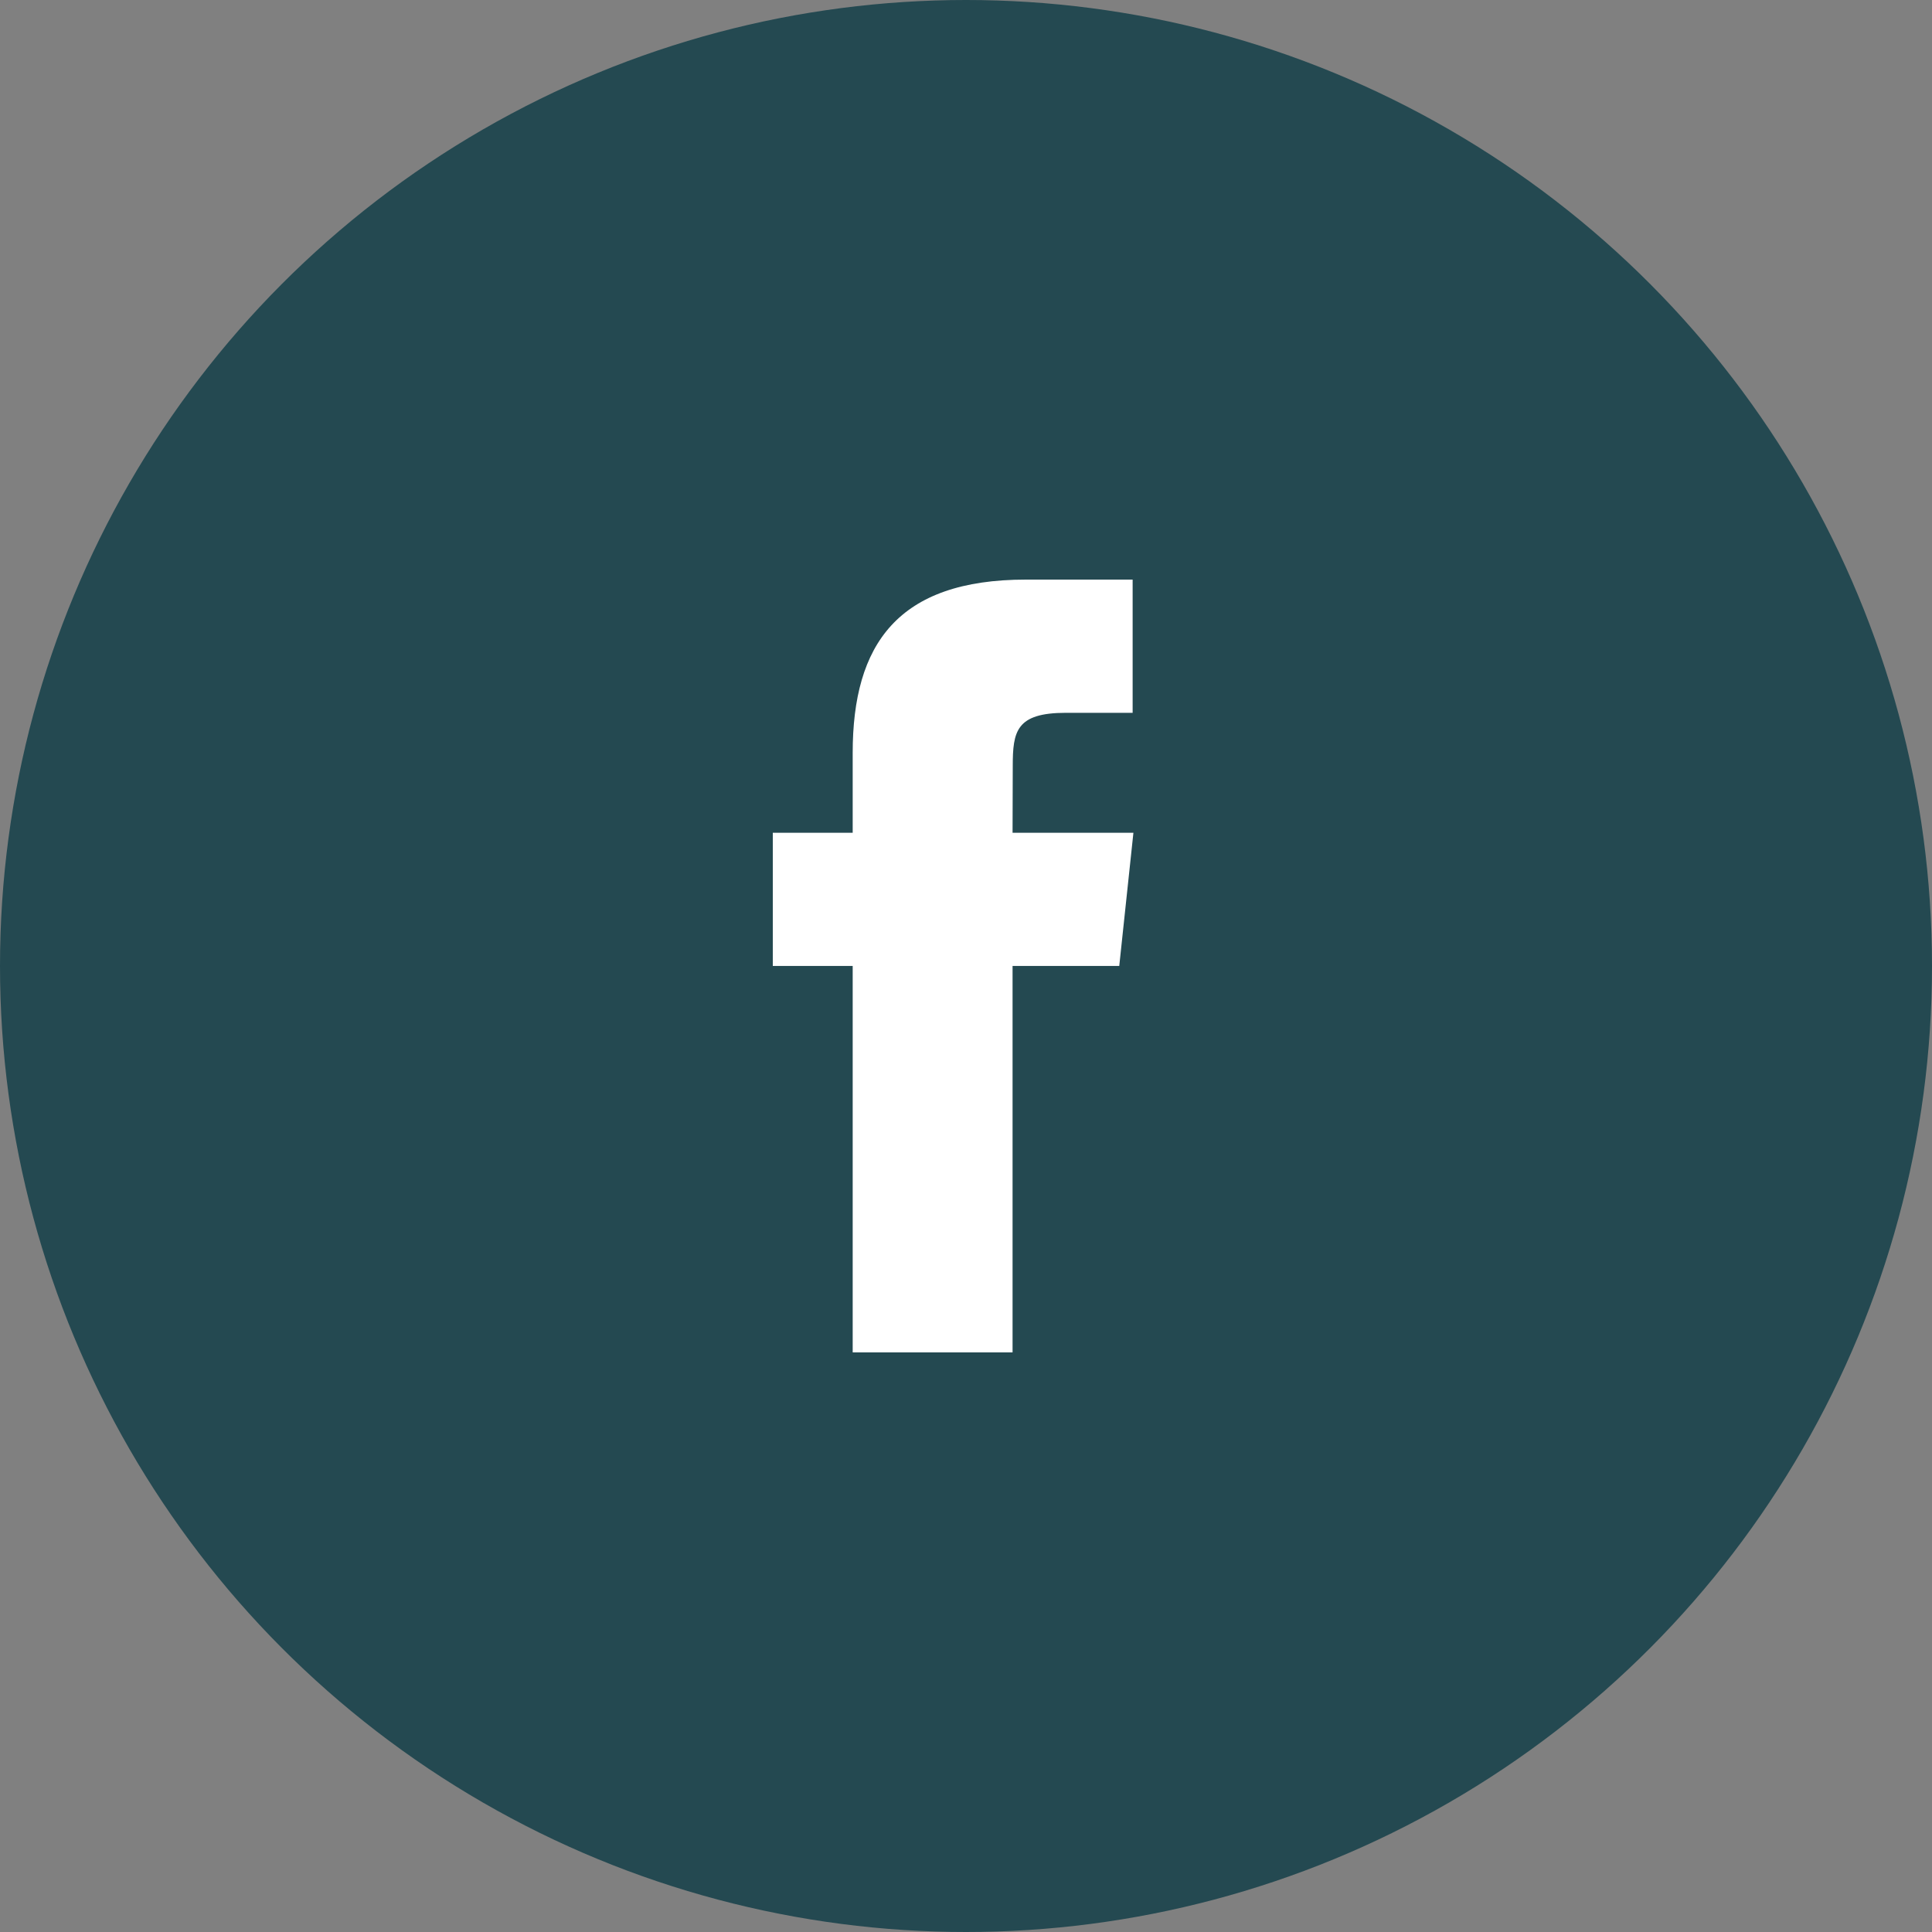
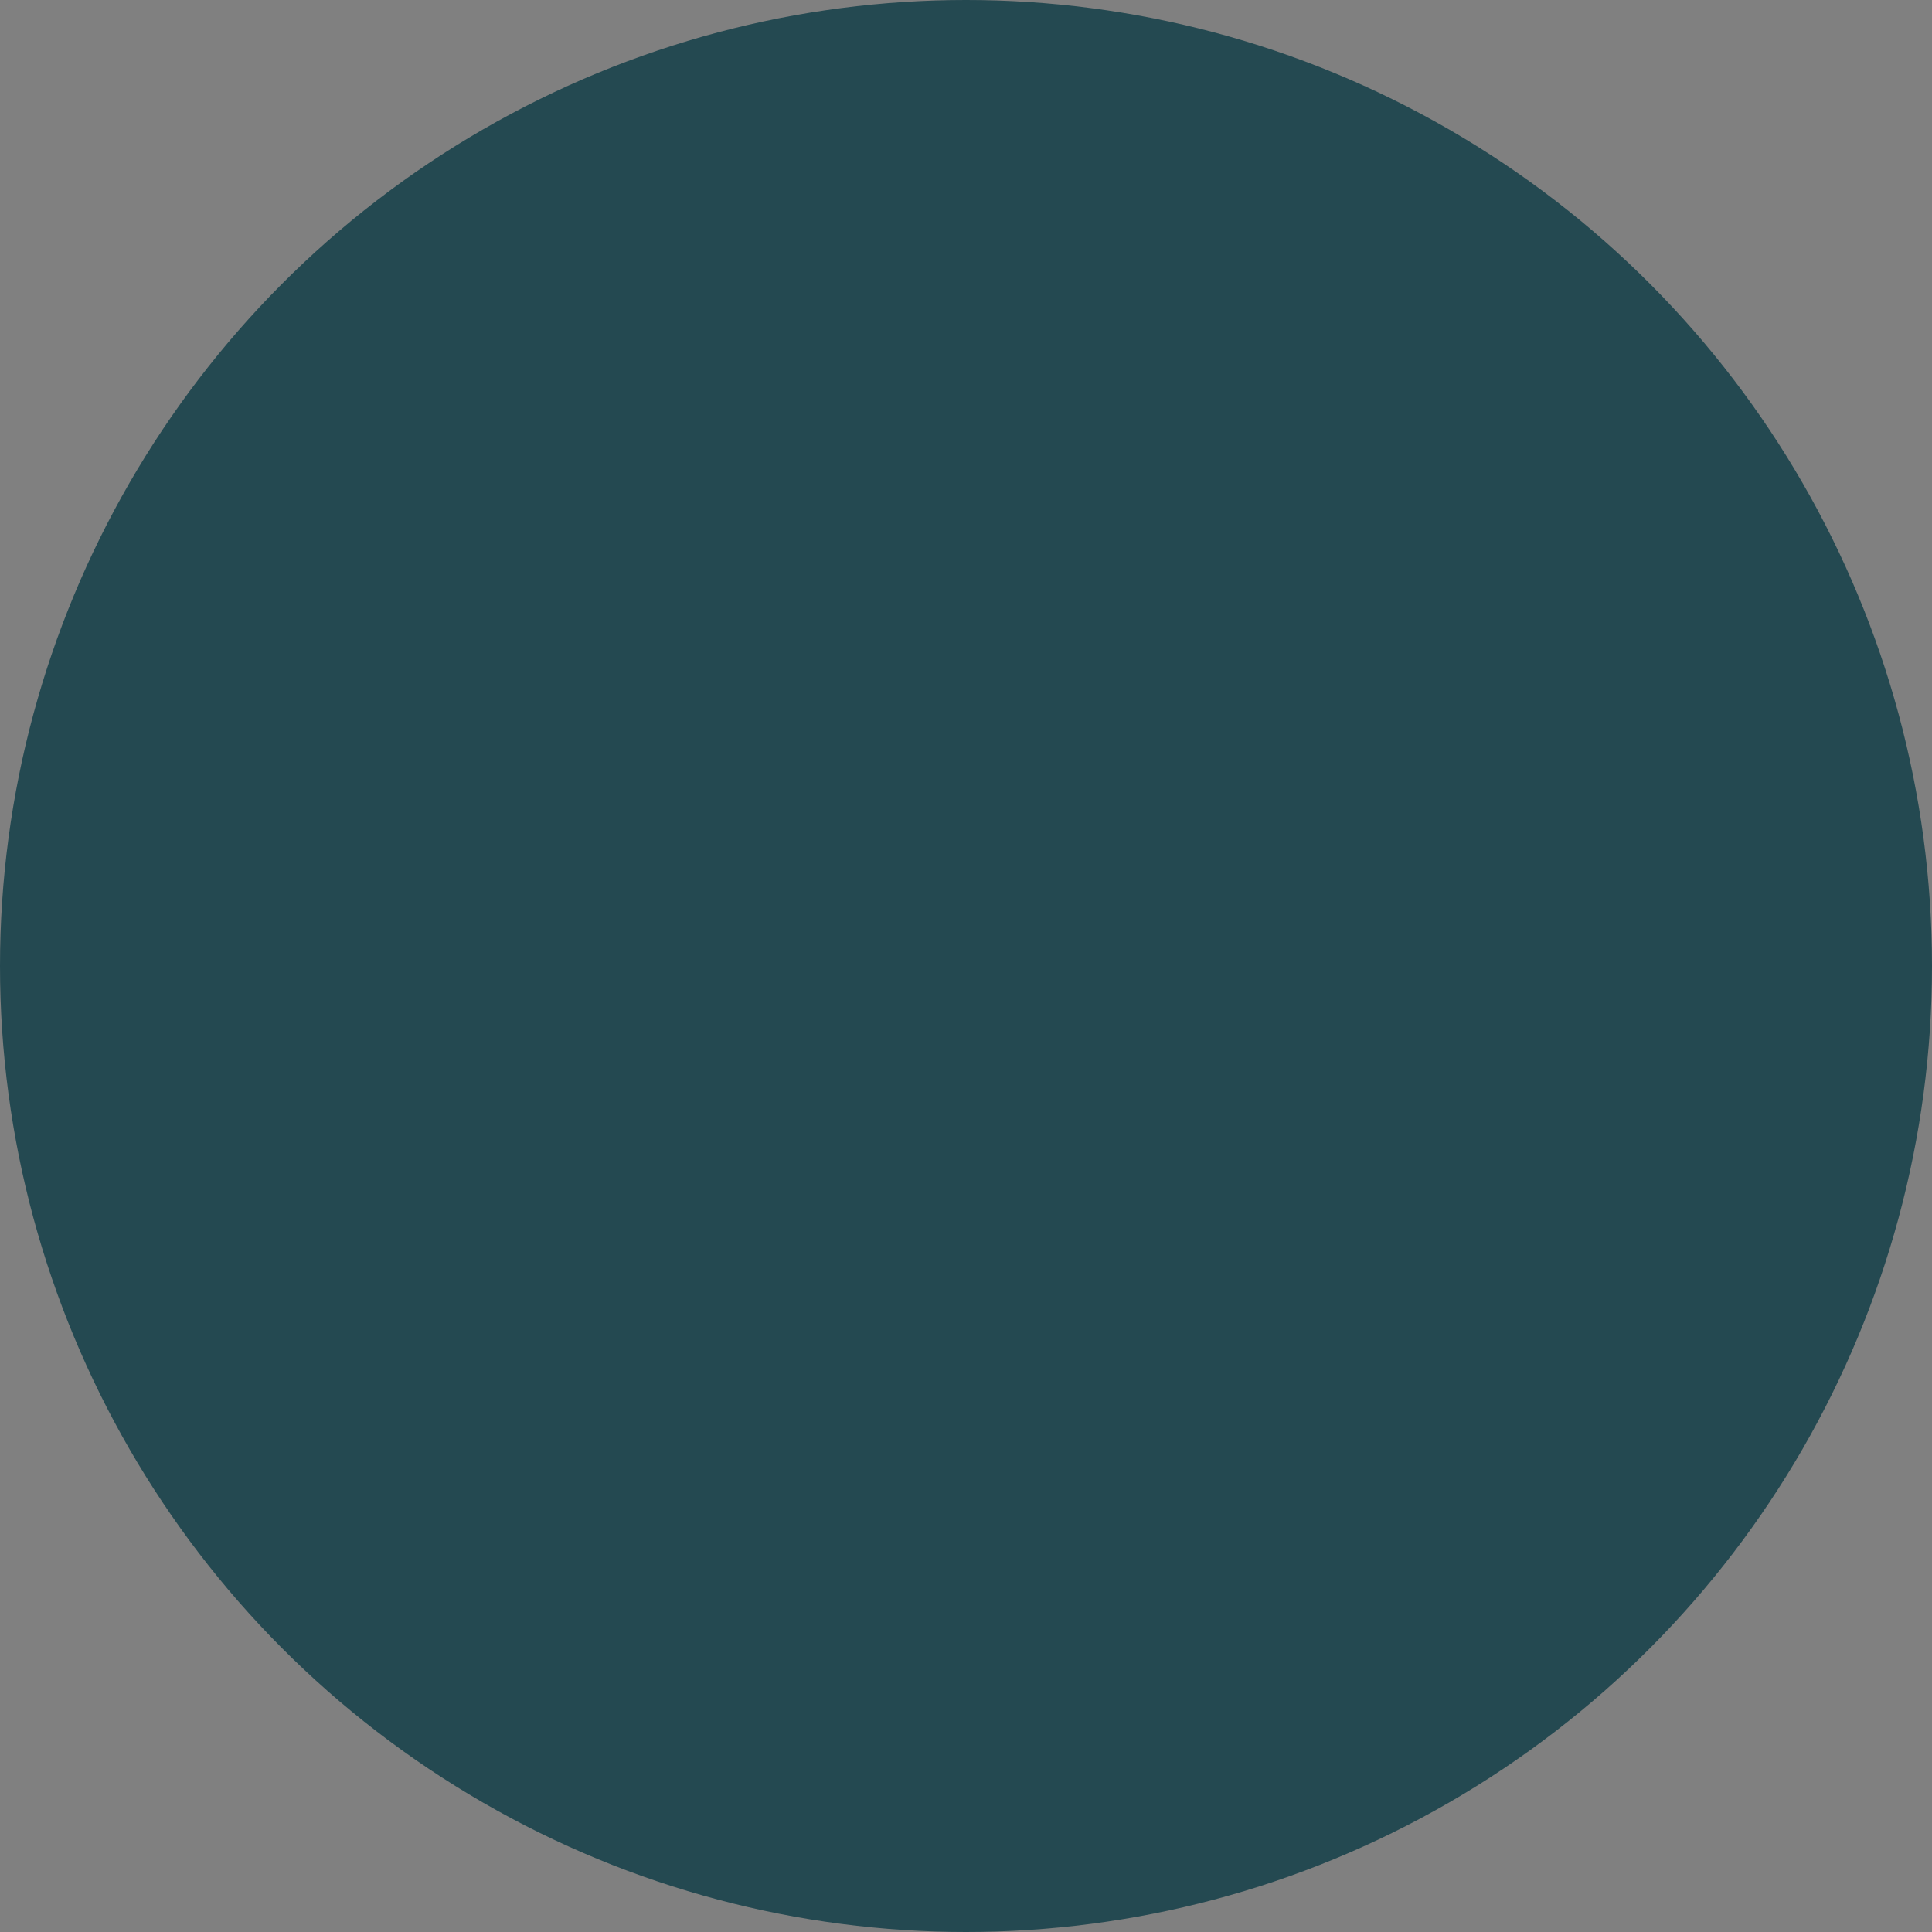
<svg xmlns="http://www.w3.org/2000/svg" width="40" height="40" viewBox="0 0 40 40" fill="none">
  <rect x="0" y="0" width="40" height="40" fill="#808080" stroke="none" />
  <circle cx="20" cy="20" r="20" fill="#244951" />
-   <path fill-rule="evenodd" clip-rule="evenodd" d="M20.964 28V19.999H23.173L23.466 17.242H20.964L20.968 15.862C20.968 15.143 21.036 14.758 22.069 14.758H23.45V12H21.241C18.588 12 17.654 13.338 17.654 15.587V17.242H16V19.999H17.654V28H20.964Z" fill="white" />
</svg>